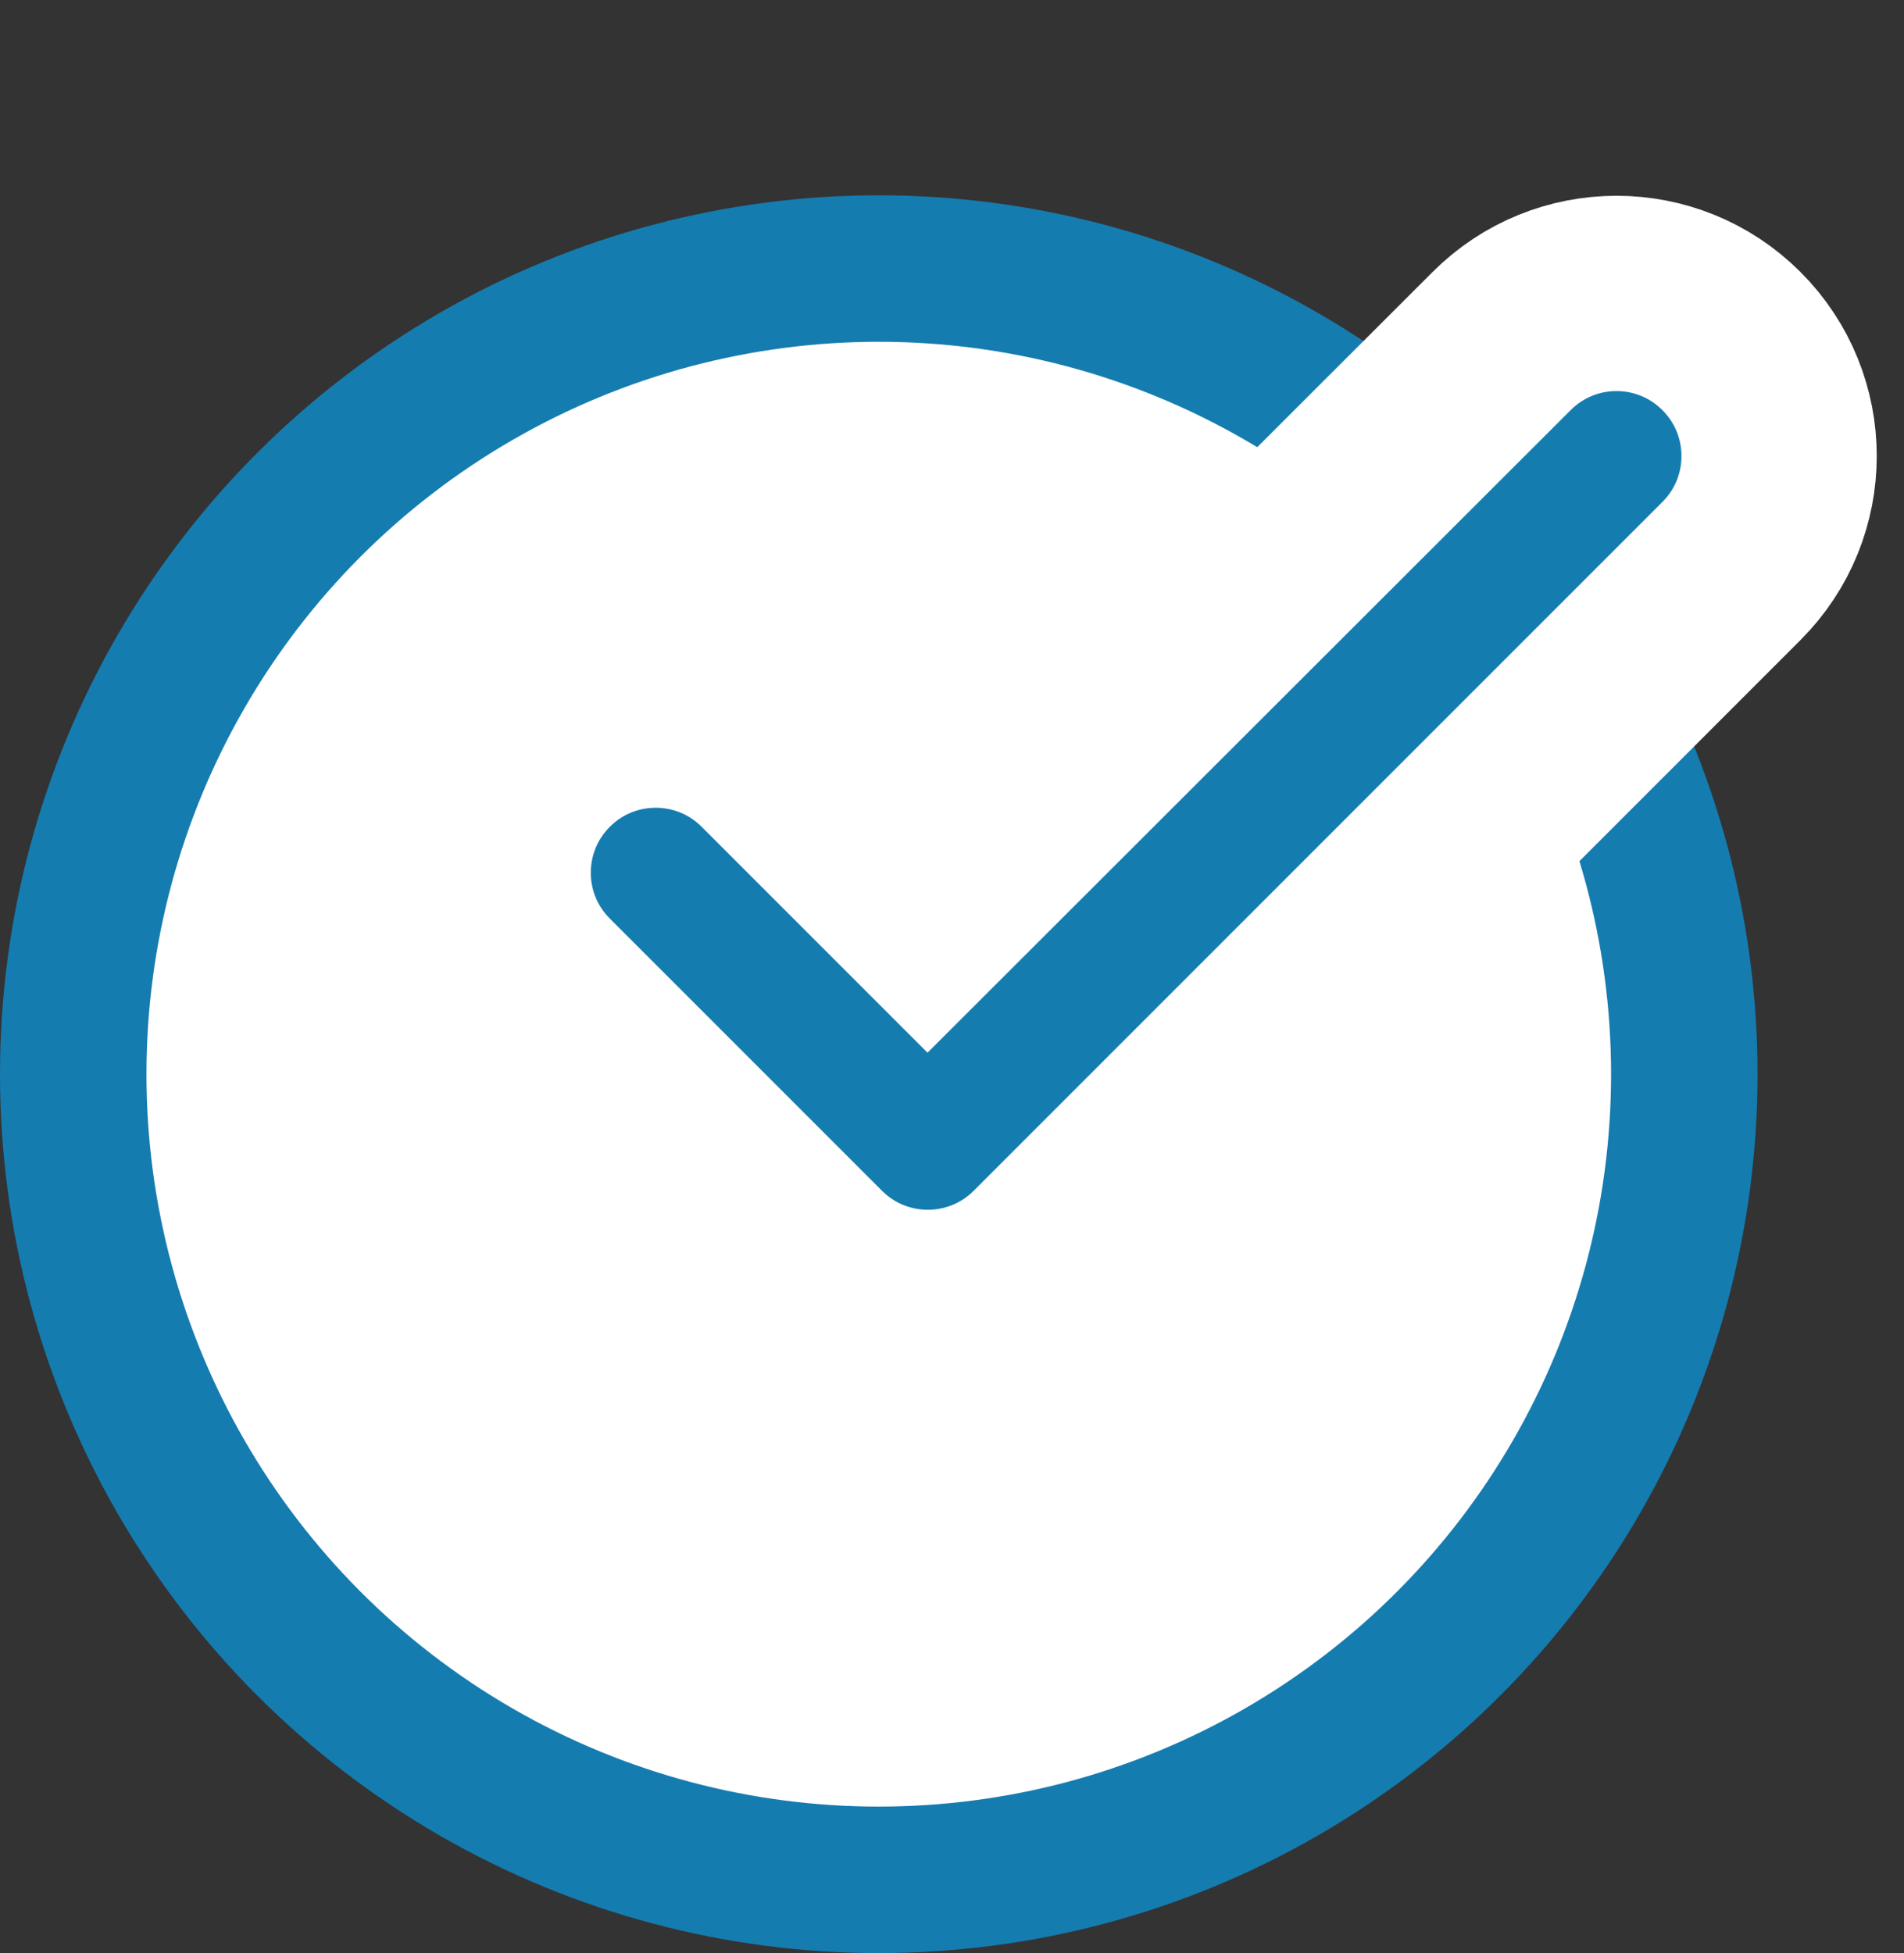
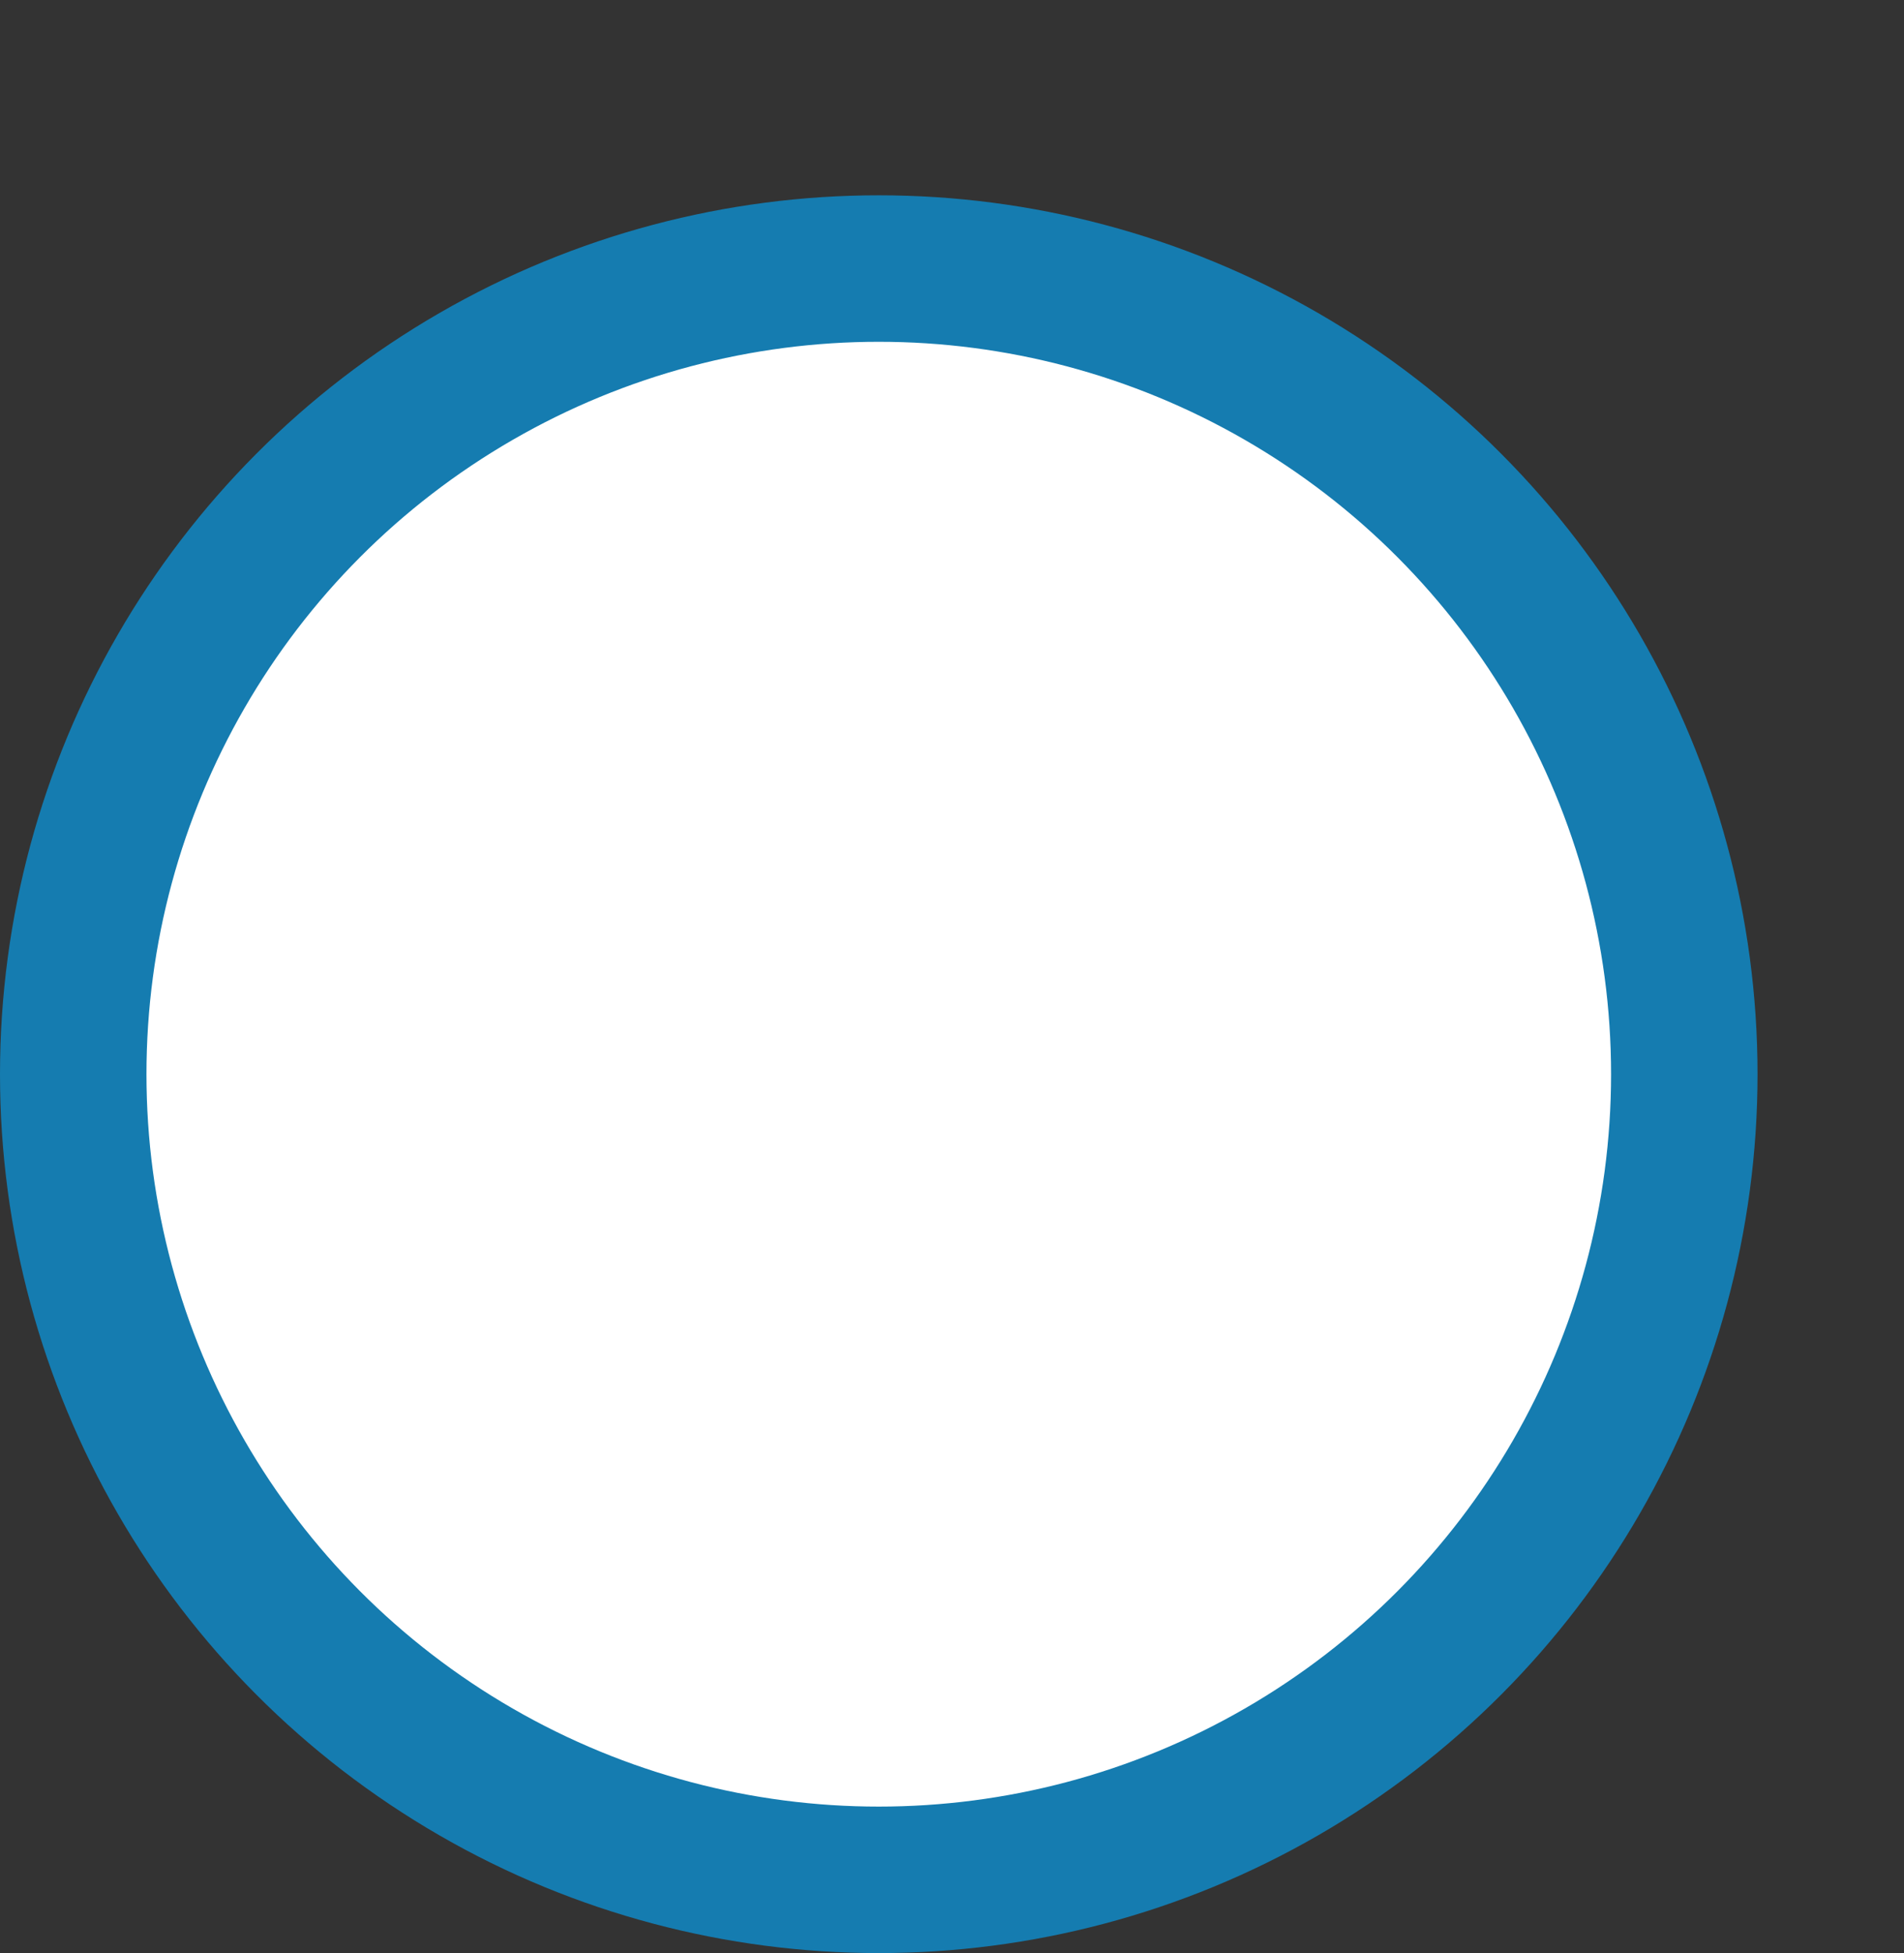
<svg xmlns="http://www.w3.org/2000/svg" width="39" height="40" viewBox="0 0 39 40" fill="none">
  <rect x="0" y="0" width="39" height="40" fill="#333333" stroke="none" />
  <circle cx="18" cy="22" r="16.5" fill="white" stroke="#157CB0" stroke-width="3" />
  <g clip-path="url(#clip0_1743_58)">
    <path d="M18.999 18.732L15.786 15.519C14.485 14.218 12.378 14.218 11.077 15.519C9.776 16.82 9.776 18.926 11.077 20.227L16.651 25.801C17.952 27.102 20.058 27.102 21.359 25.801L35.466 11.694C36.767 10.393 36.767 8.287 35.466 6.986C34.165 5.684 32.058 5.684 30.757 6.986L18.999 18.732Z" fill="#157CB0" stroke="white" stroke-width="4" />
  </g>
  <defs>
    <clipPath id="clip0_1743_58">
-       <rect width="32" height="32" fill="white" transform="translate(7)" />
-     </clipPath>
+       </clipPath>
  </defs>
</svg>